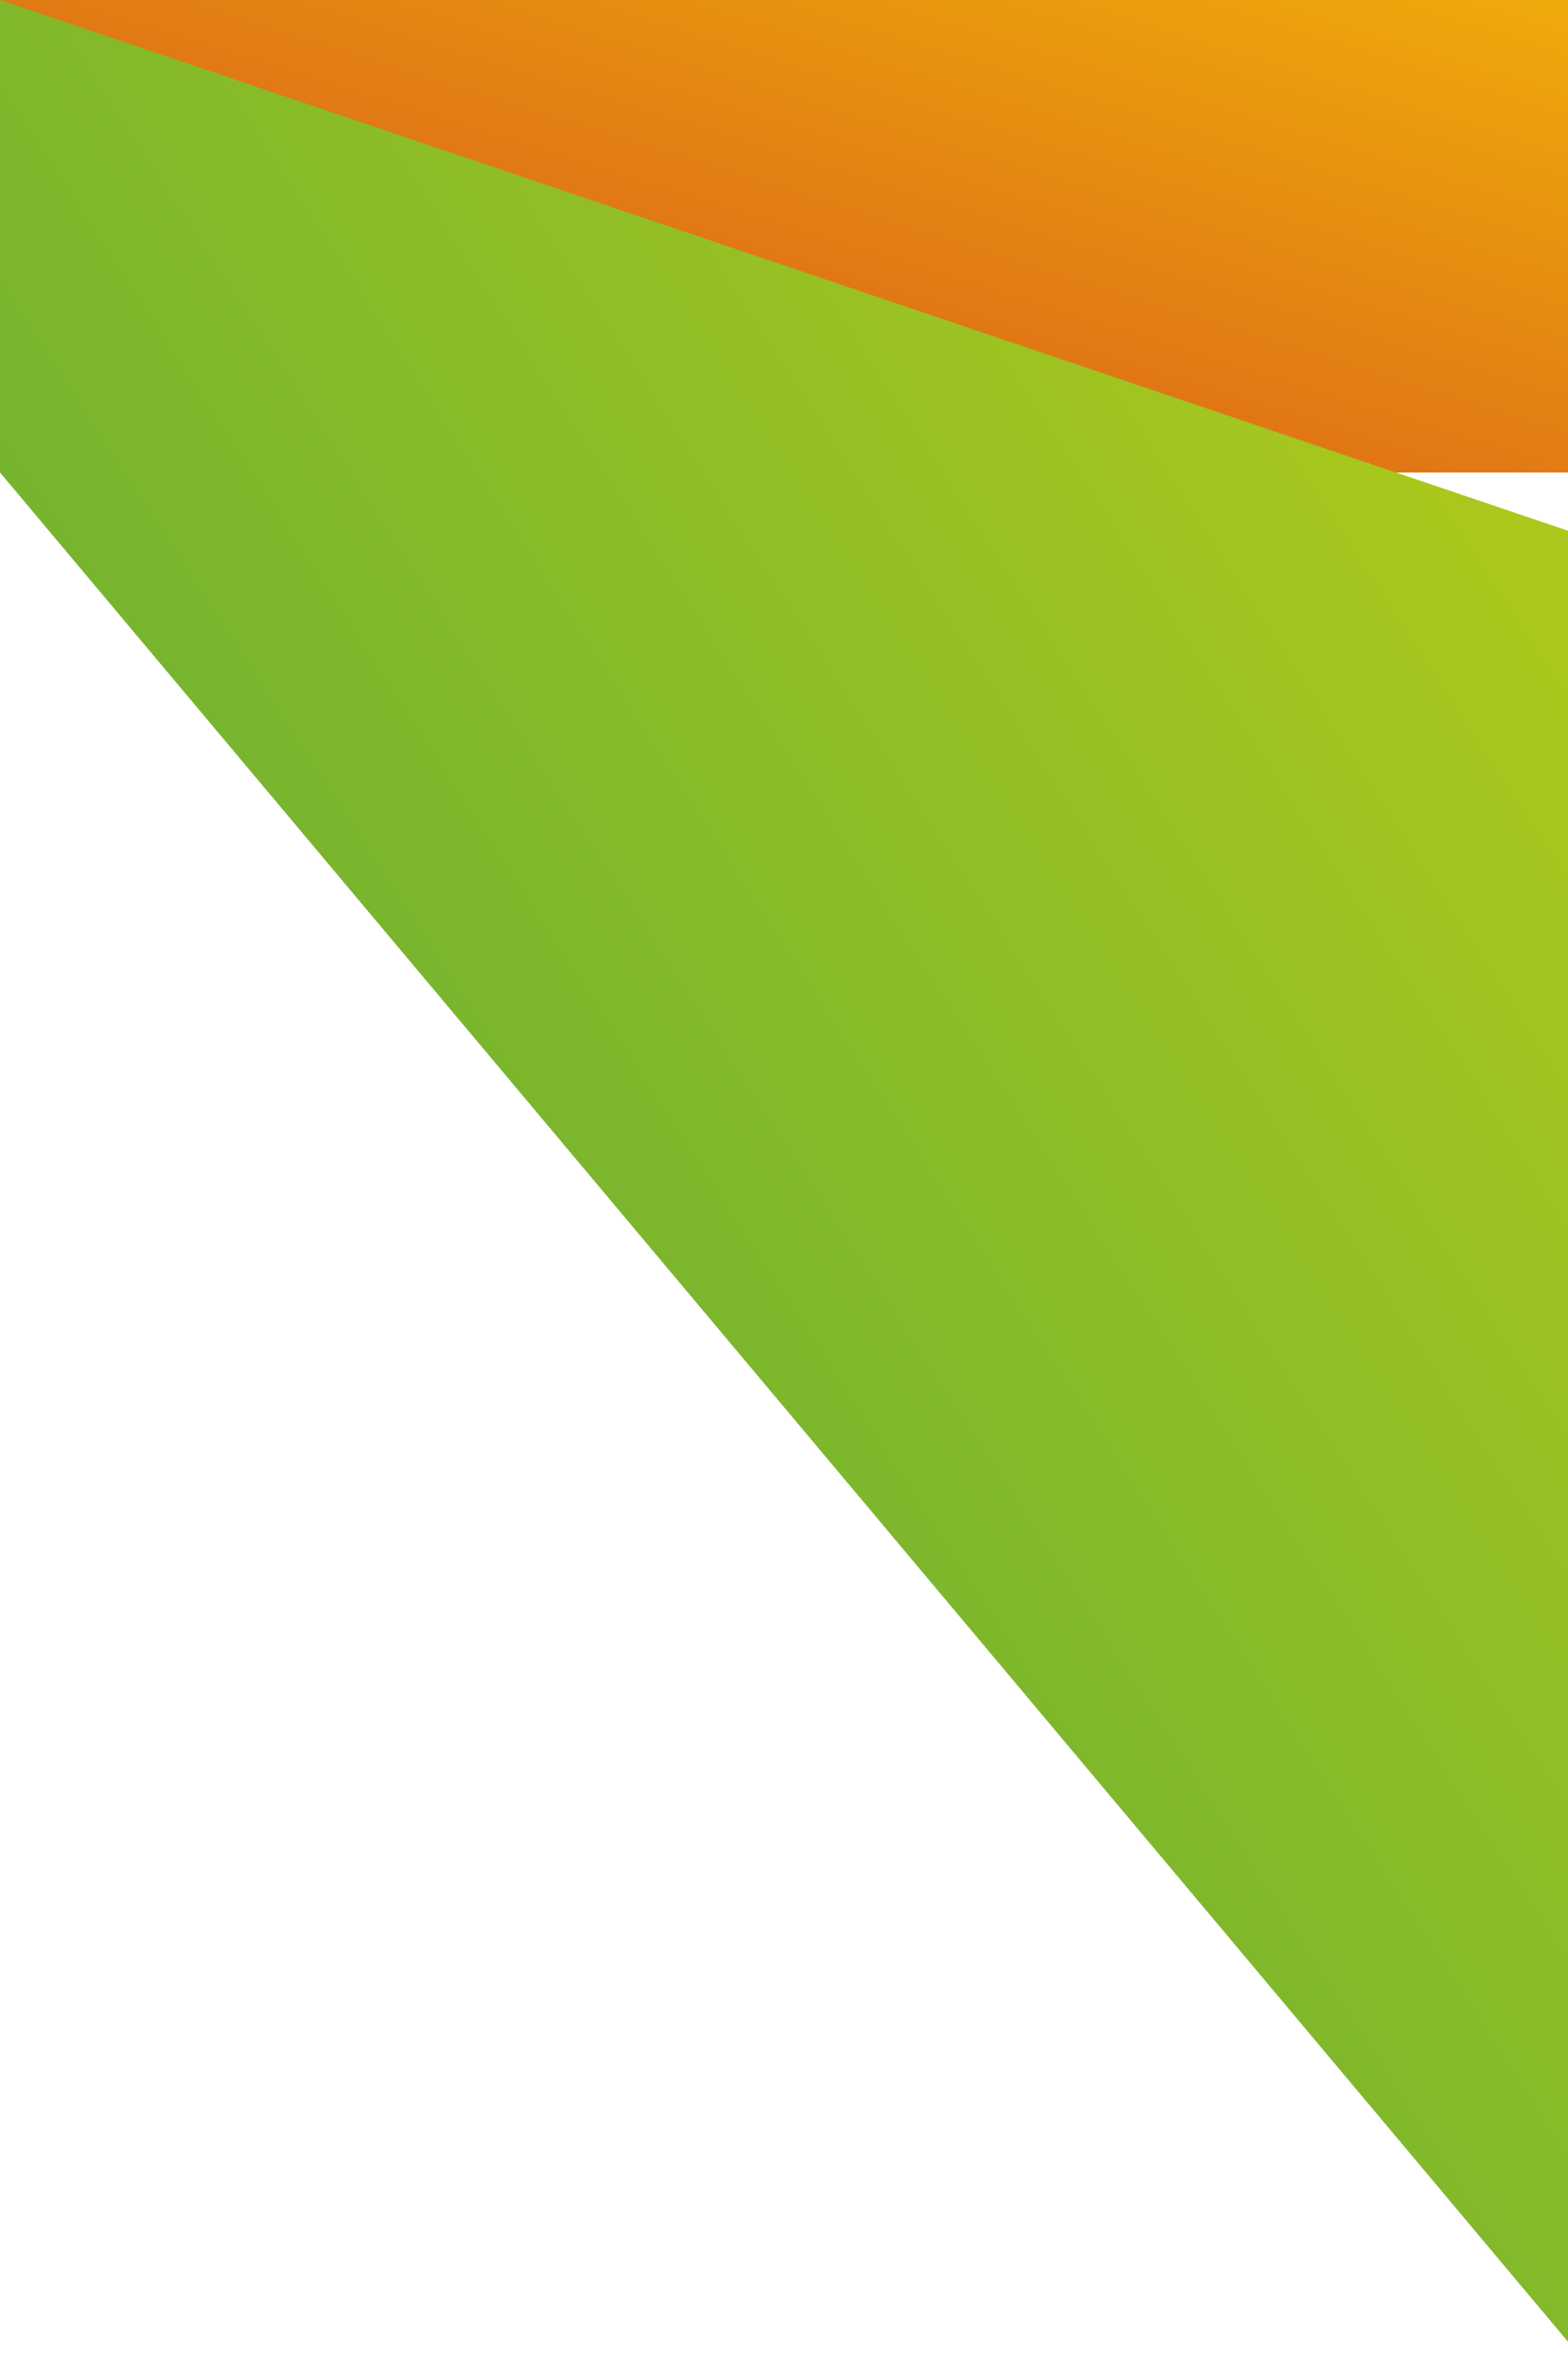
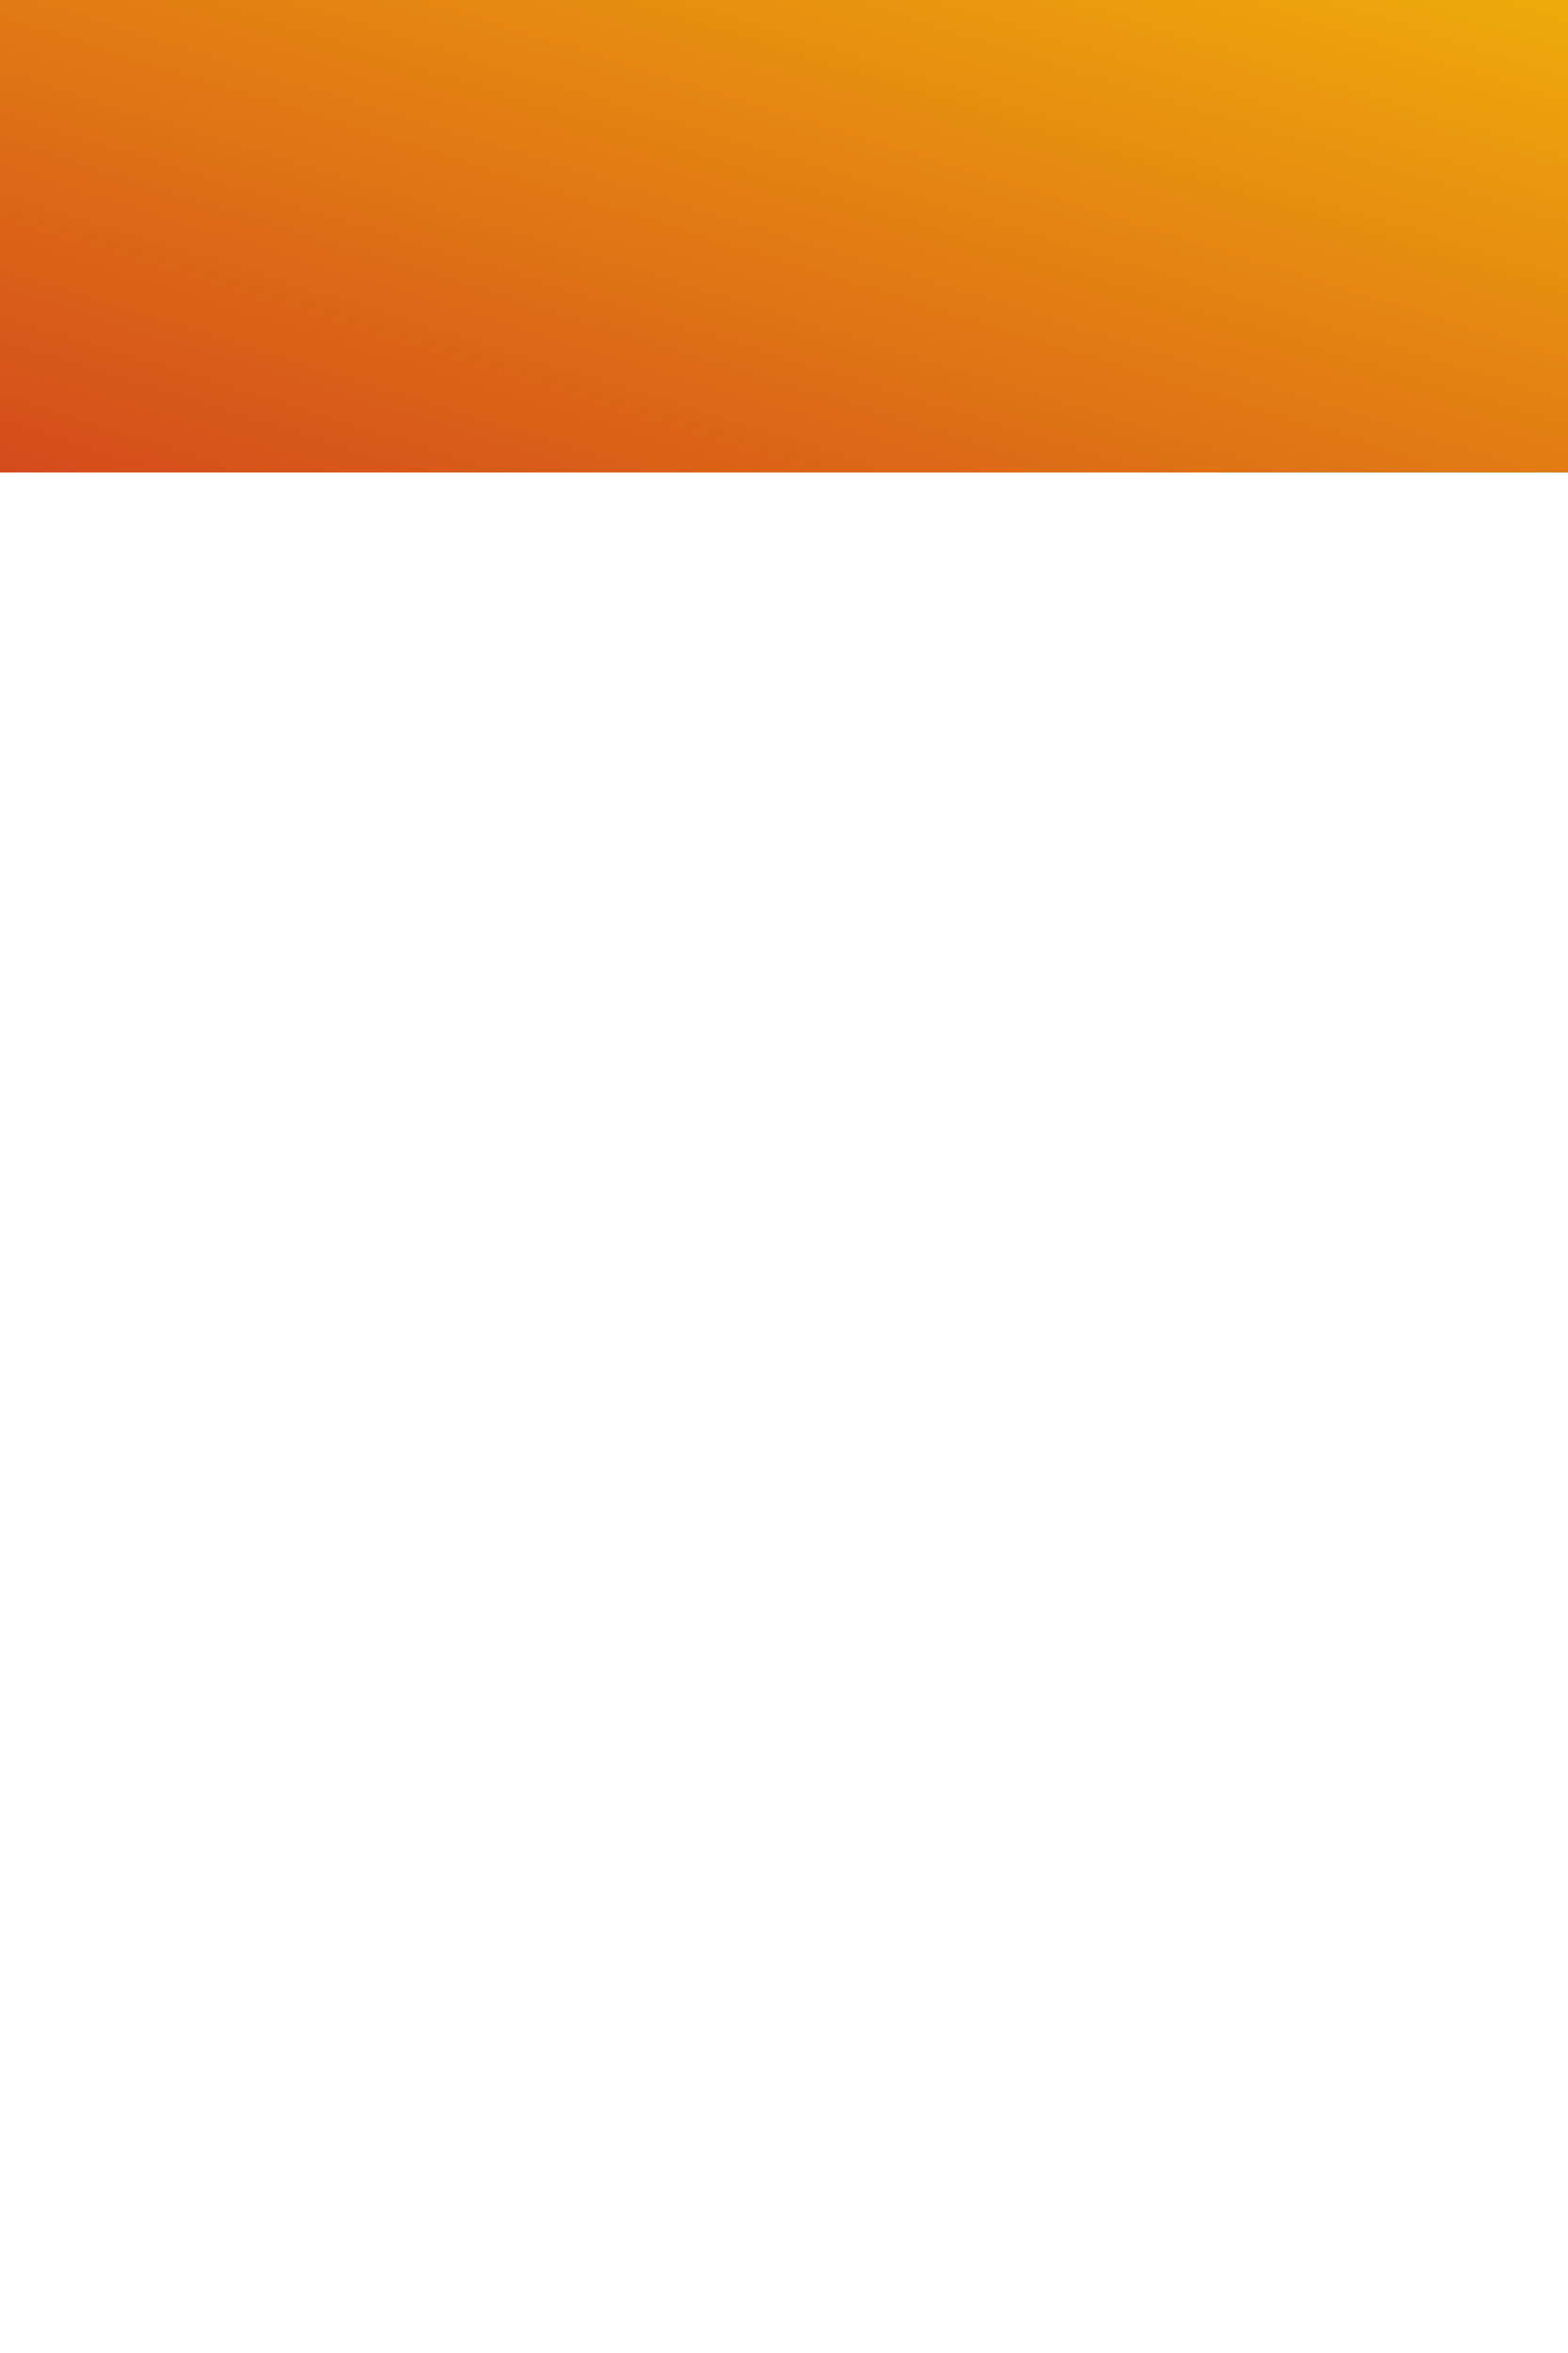
<svg xmlns="http://www.w3.org/2000/svg" width="166" height="249" viewBox="0 0 166 249" fill="none">
  <rect width="166" height="50" fill="url(#paint0_linear)" />
-   <path d="M0 50L167 249V56.5L0 0V50Z" fill="url(#paint1_linear)" />
  <defs>
    <linearGradient id="paint0_linear" x1="6.76373e-07" y1="50" x2="29.41" y2="-44.366" gradientUnits="userSpaceOnUse">
      <stop stop-color="#D44B1C" />
      <stop offset="1" stop-color="#EFAC0B" />
    </linearGradient>
    <linearGradient id="paint1_linear" x1="6.80448e-07" y1="249" x2="235.326" y2="96.467" gradientUnits="userSpaceOnUse">
      <stop stop-color="#4BA43D" />
      <stop offset="1" stop-color="#BBCE17" />
    </linearGradient>
  </defs>
</svg>